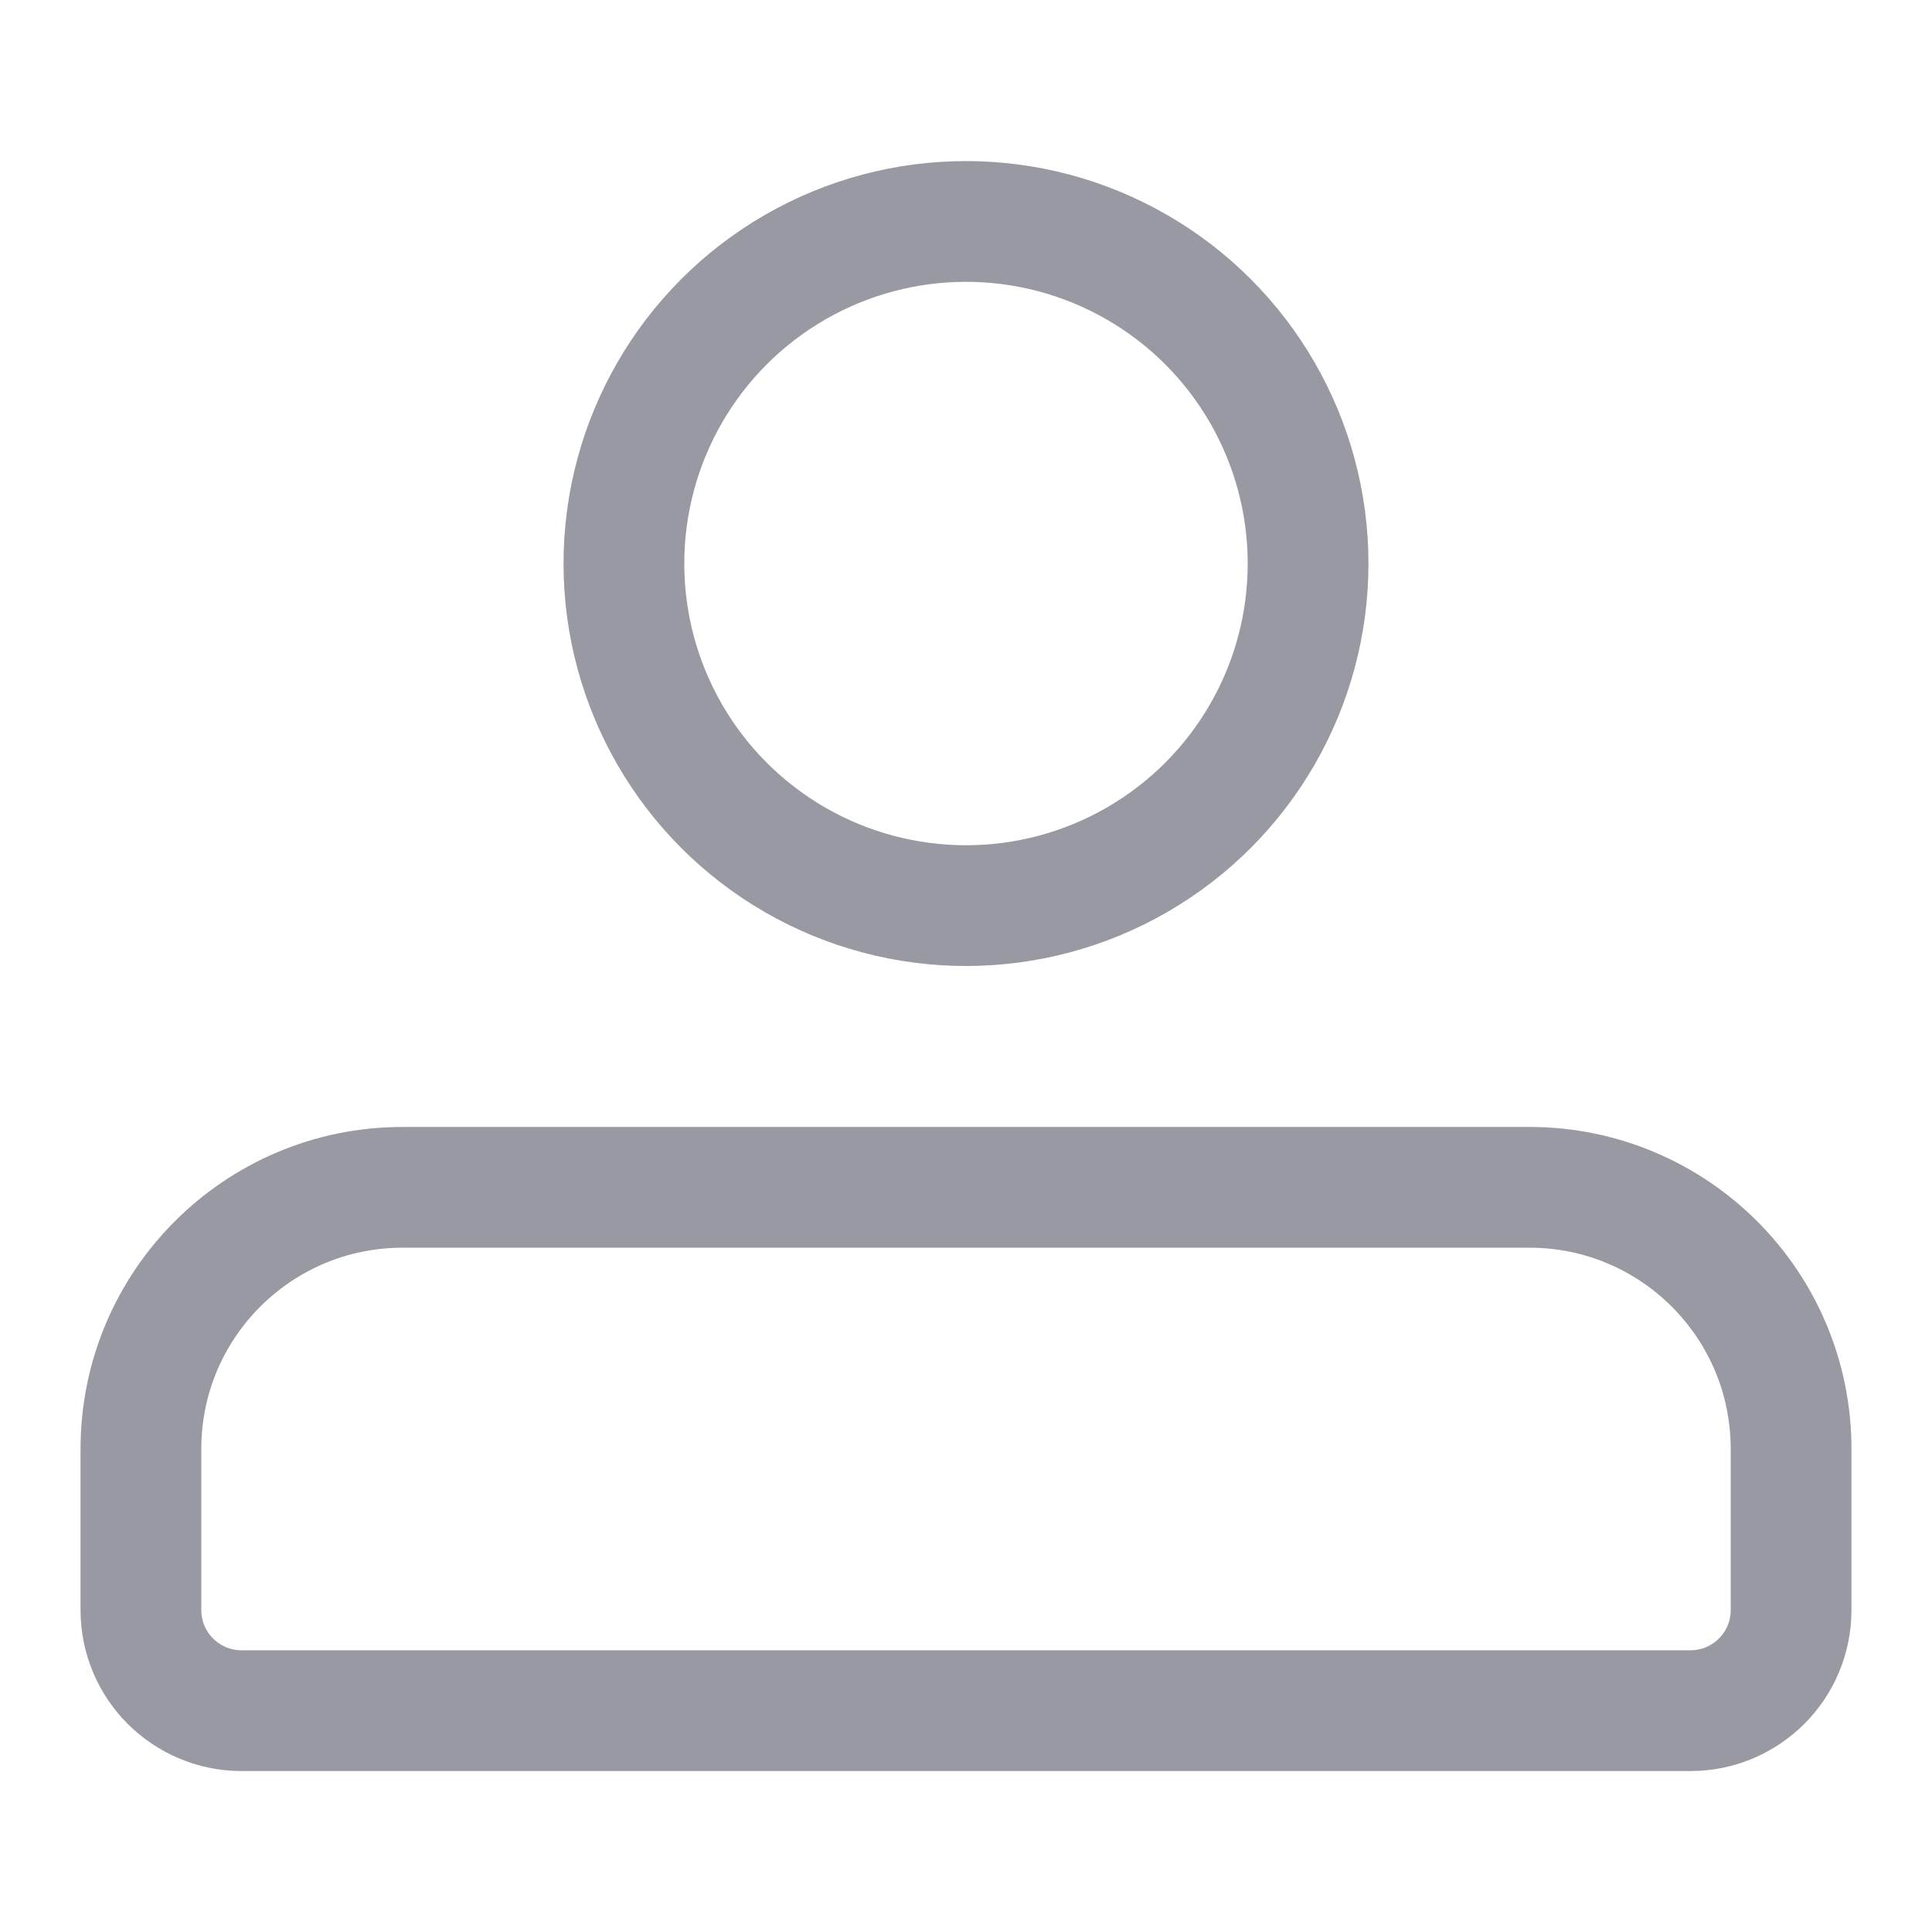
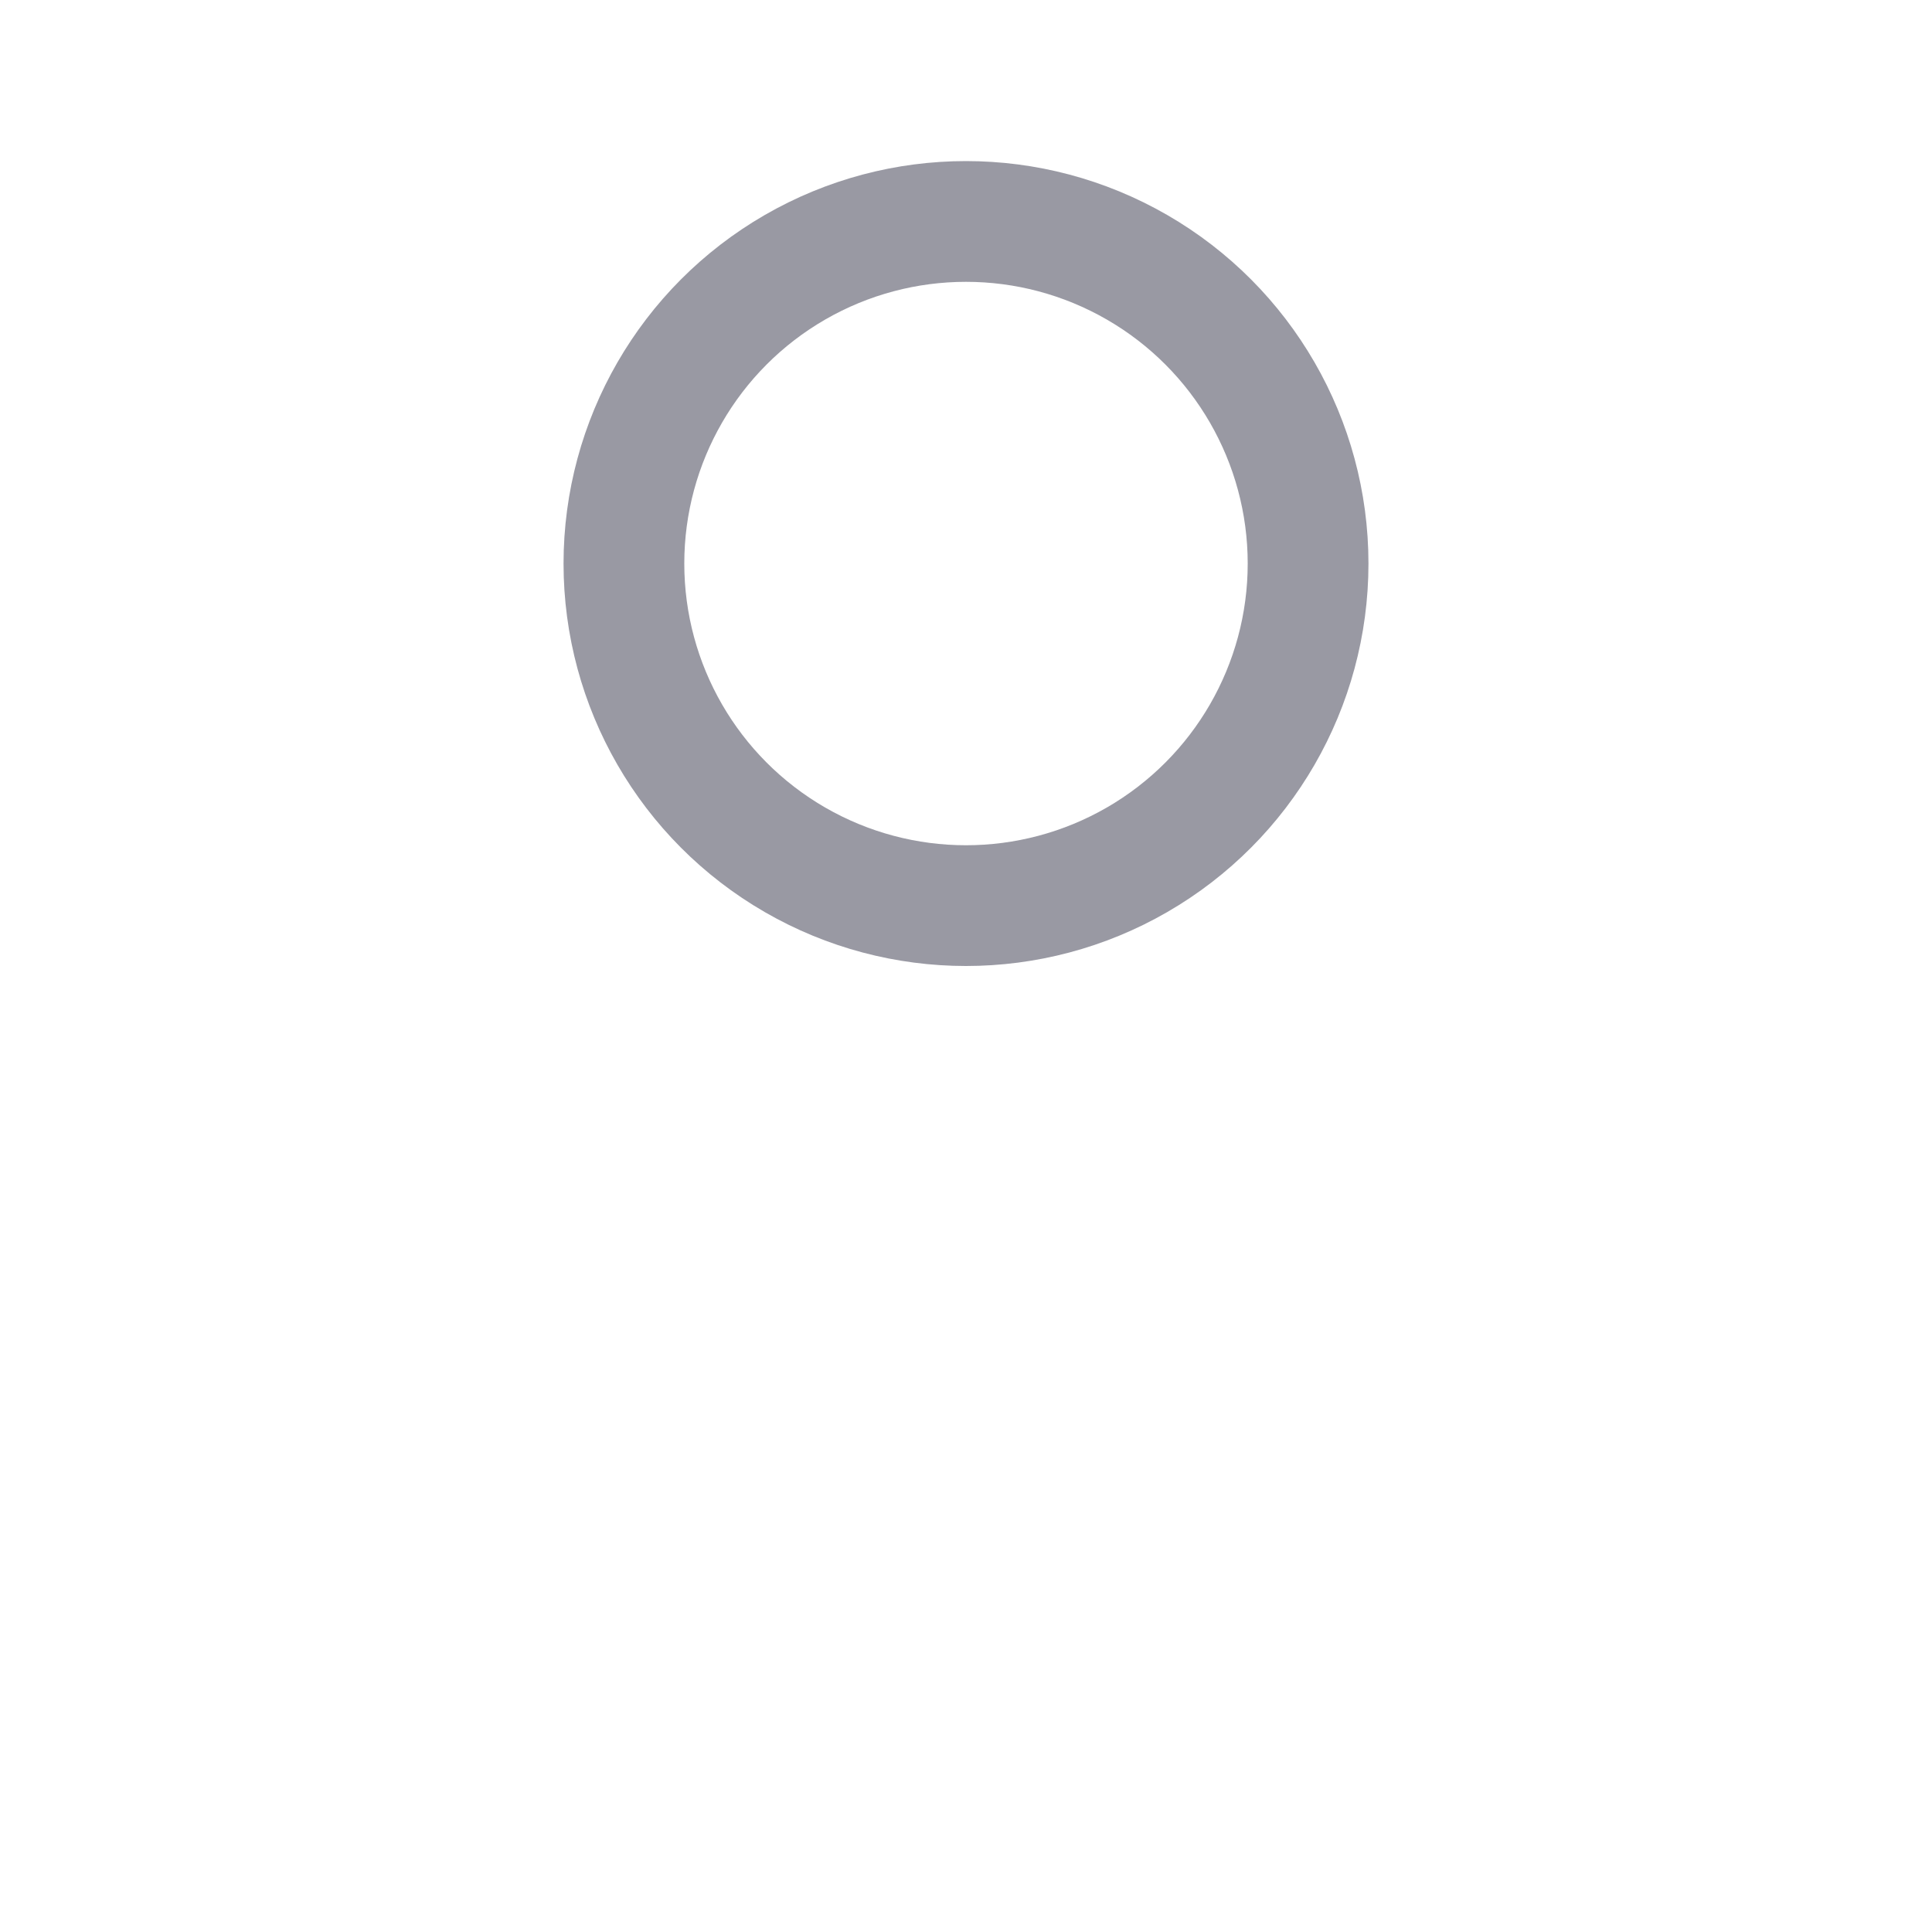
<svg xmlns="http://www.w3.org/2000/svg" width="16px" height="16px" viewBox="0 0 16 16" version="1.1">
  <title>icon_author</title>
  <g id="20220118-资讯news详情页/水印" stroke="none" stroke-width="1" fill="none" fill-rule="evenodd">
    <g id="lg" transform="translate(-390, -290)">
      <g id="编组" transform="translate(370, 150)">
        <g id="icon_author" transform="translate(20, 140)">
-           <rect id="矩形备份-16" x="0" y="0" width="16" height="16" />
          <circle id="椭圆形备份" stroke="#9999A3" cx="8" cy="4.667" r="2.833" />
-           <path d="M12.667,9.833 C13.265,9.833 13.807,10.076 14.199,10.468 C14.591,10.86 14.833,11.402 14.833,12 L14.833,12 L14.833,13.333 C14.833,13.563 14.74,13.772 14.589,13.923 C14.438,14.073 14.23,14.167 14,14.167 L14,14.167 L2,14.167 C1.77,14.167 1.562,14.073 1.411,13.923 C1.26,13.772 1.167,13.563 1.167,13.333 L1.167,13.333 L1.167,12 C1.167,11.402 1.409,10.86 1.801,10.468 C2.193,10.076 2.735,9.833 3.333,9.833 L3.333,9.833 Z" id="矩形" stroke="#9999A3" />
        </g>
      </g>
    </g>
  </g>
</svg>